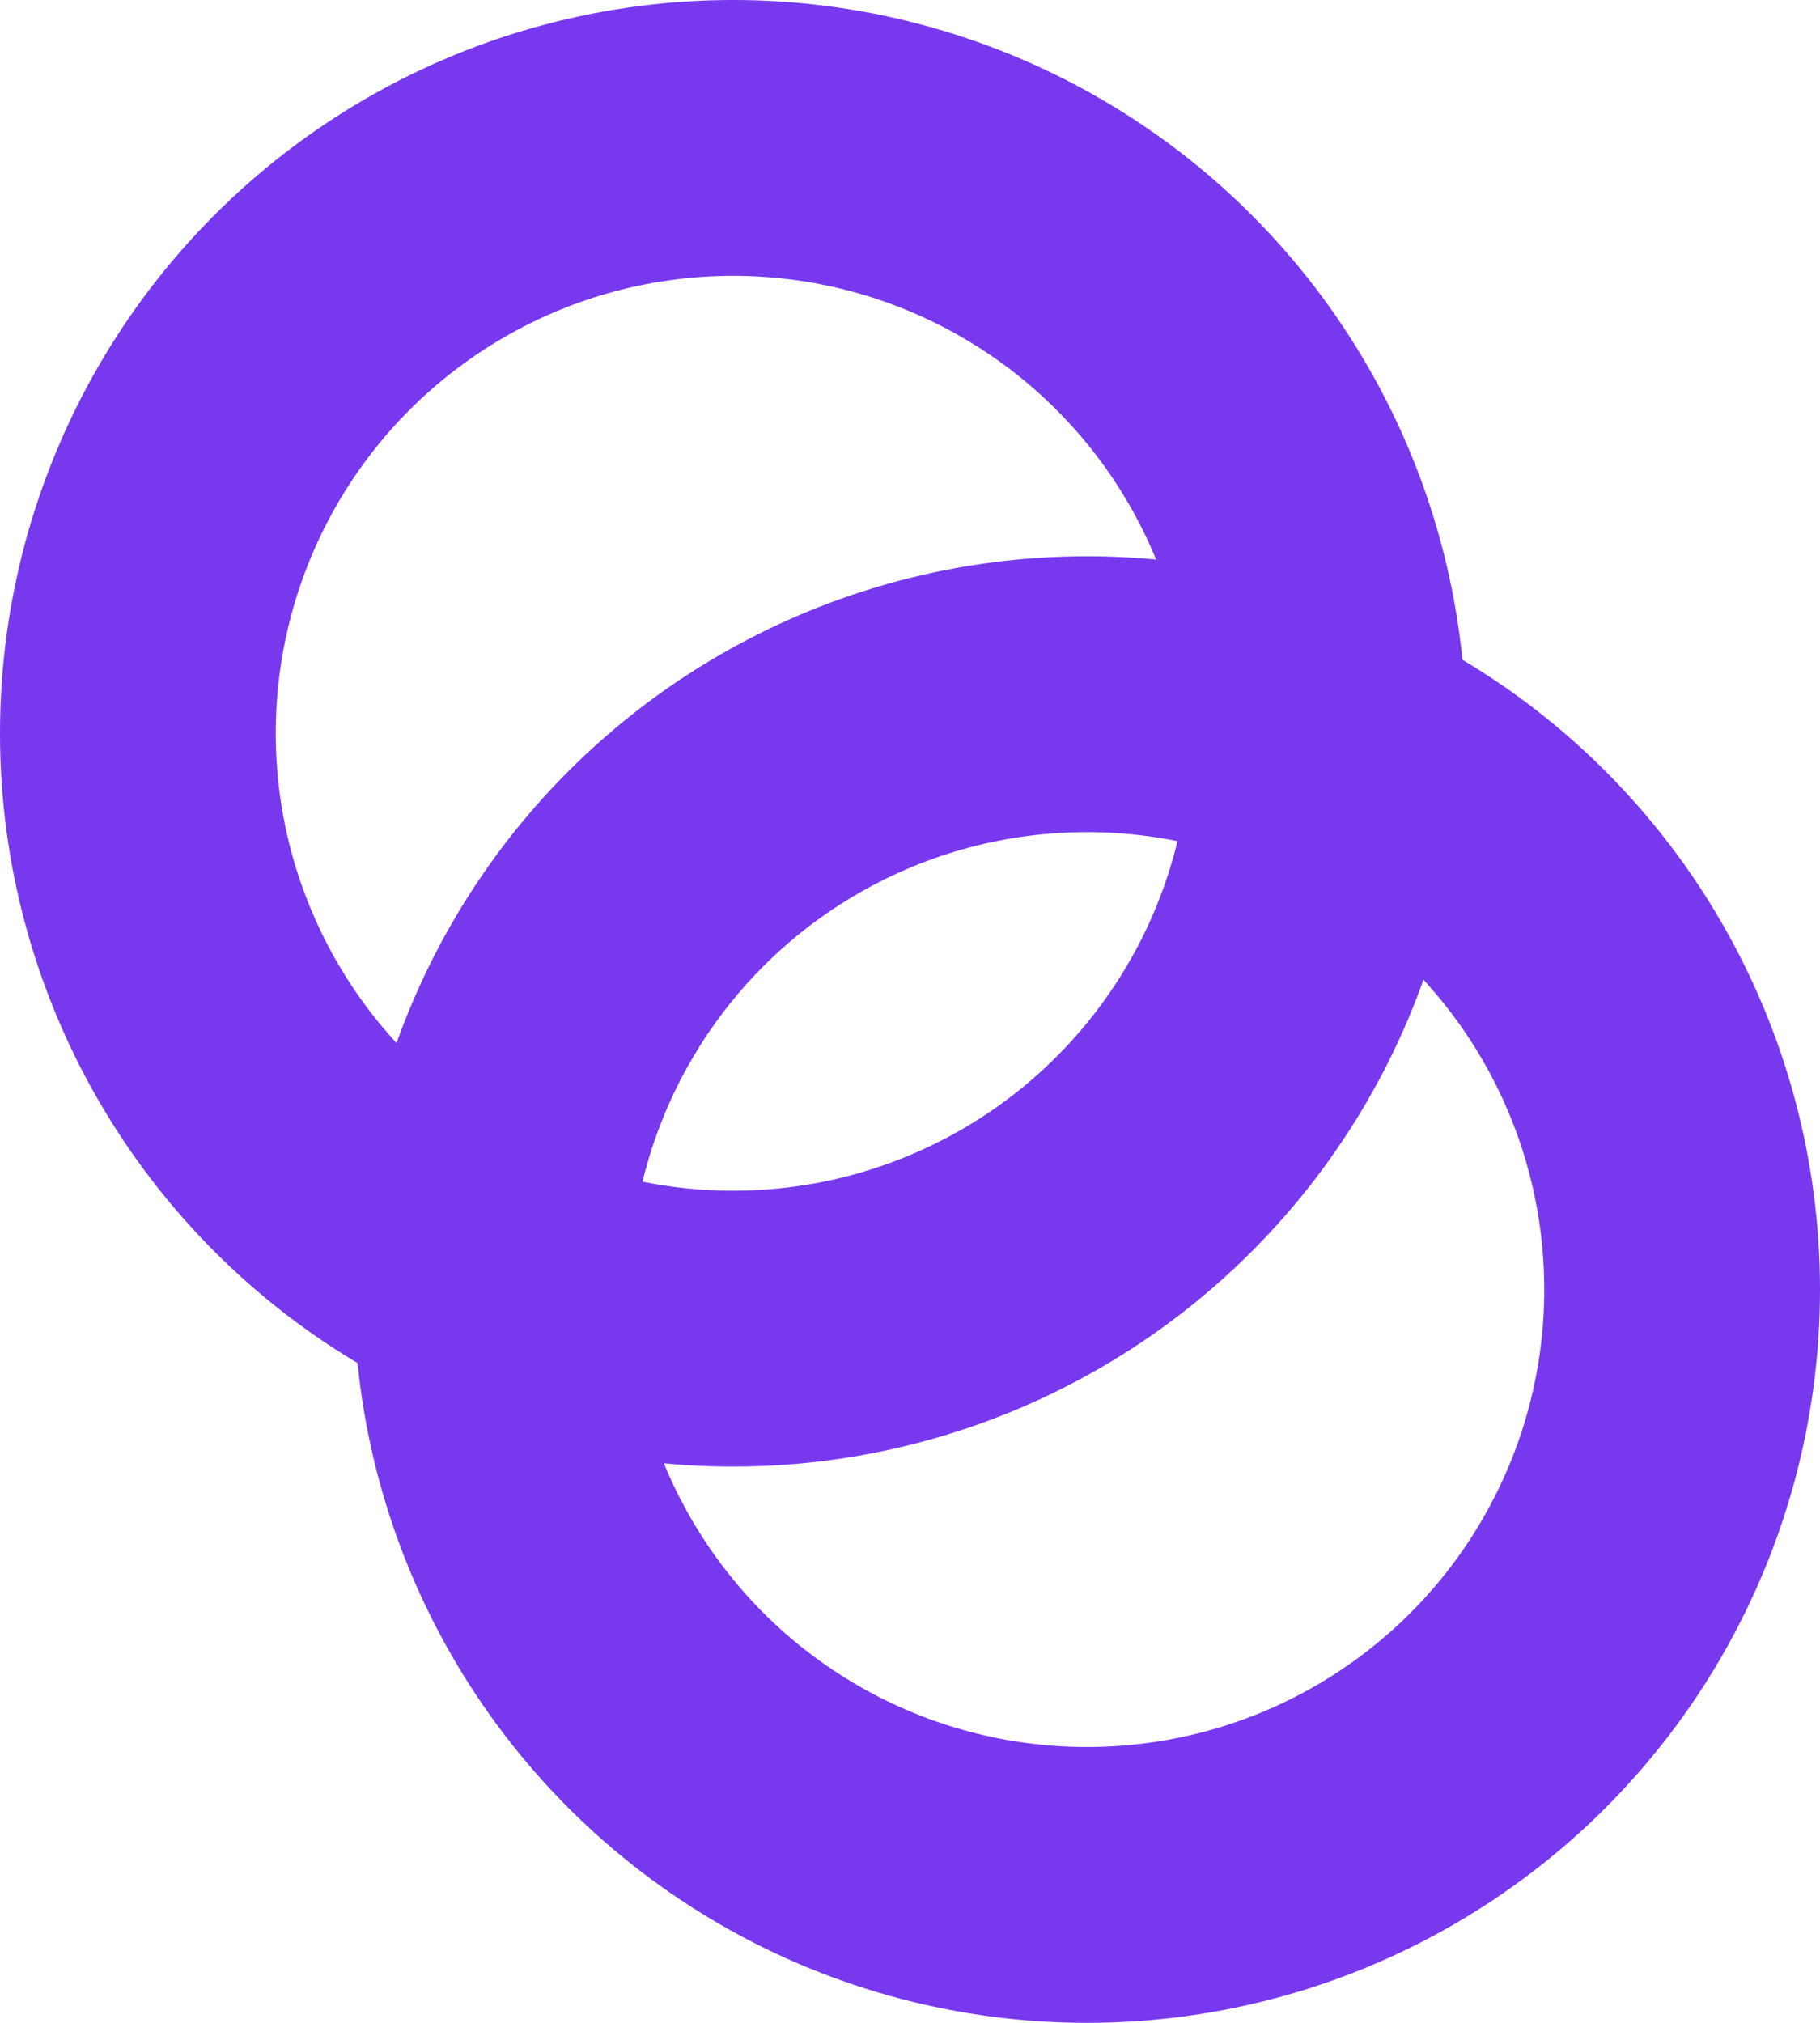
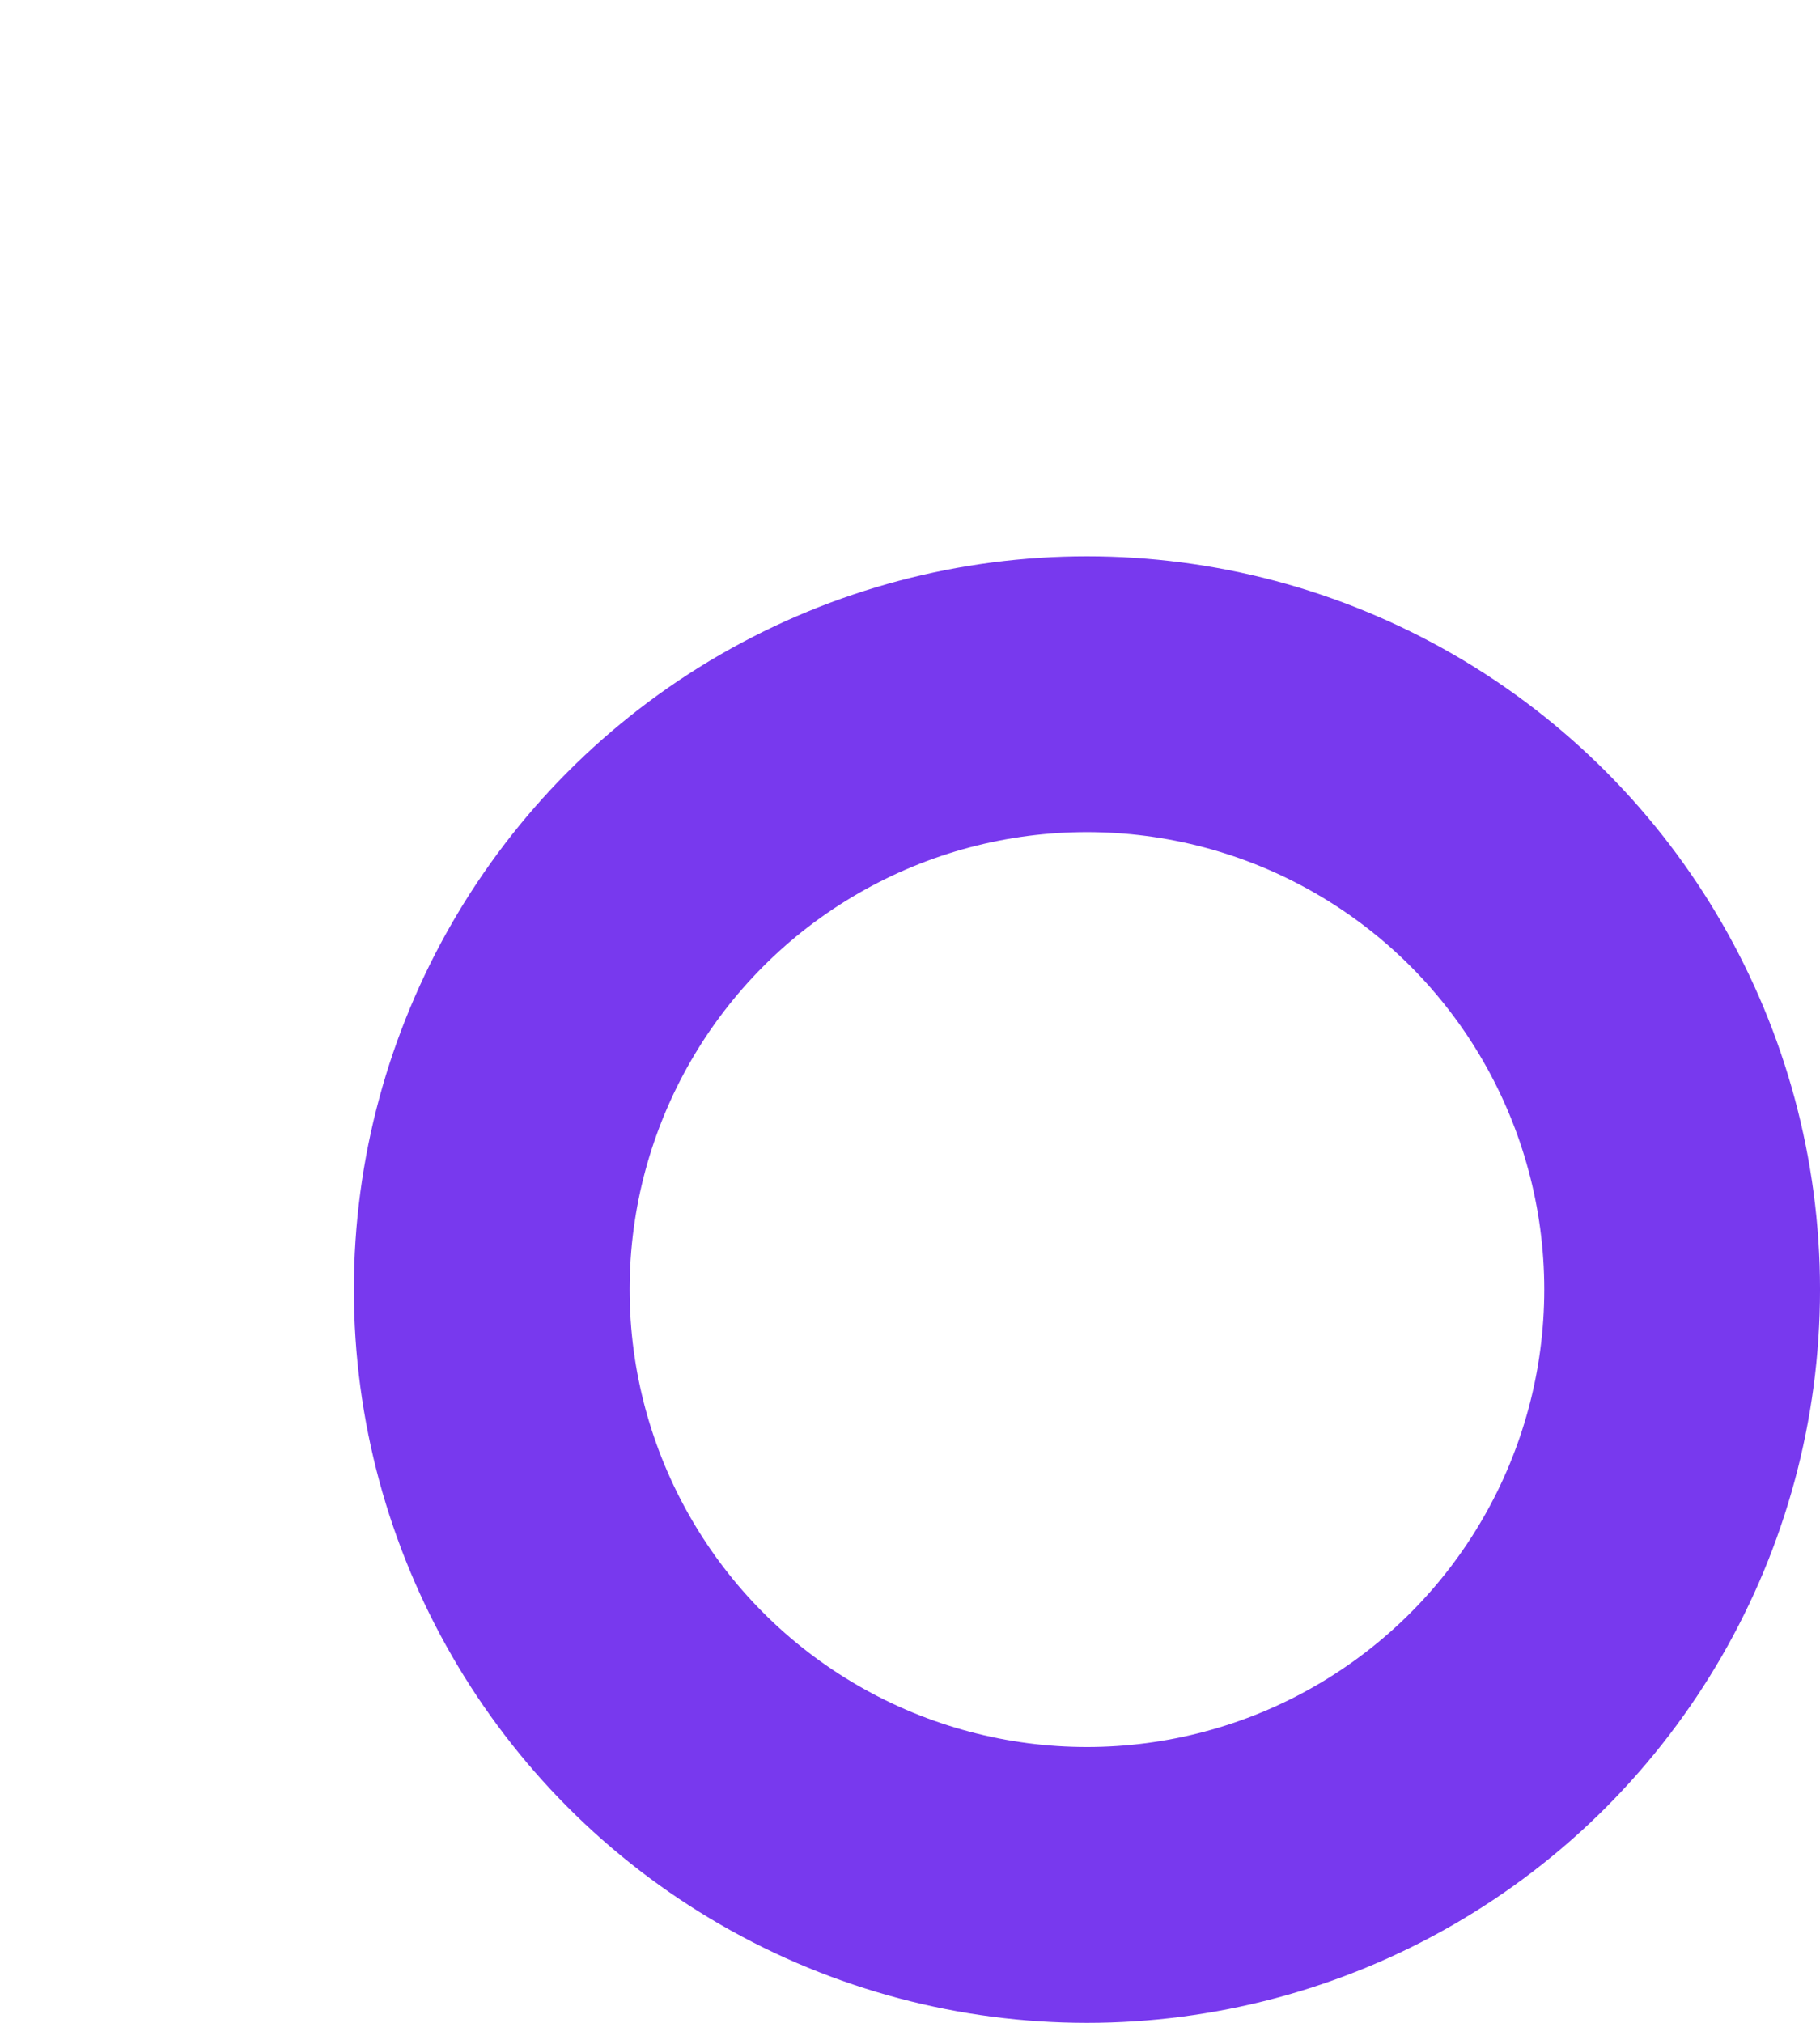
<svg xmlns="http://www.w3.org/2000/svg" width="72" height="80" viewBox="0 0 72 80" fill="none">
-   <circle cx="29" cy="29" r="23.546" stroke="#7839EE" stroke-width="10.909" />
  <circle cx="43" cy="51" r="23.546" stroke="#7839EE" stroke-width="10.909" />
</svg>